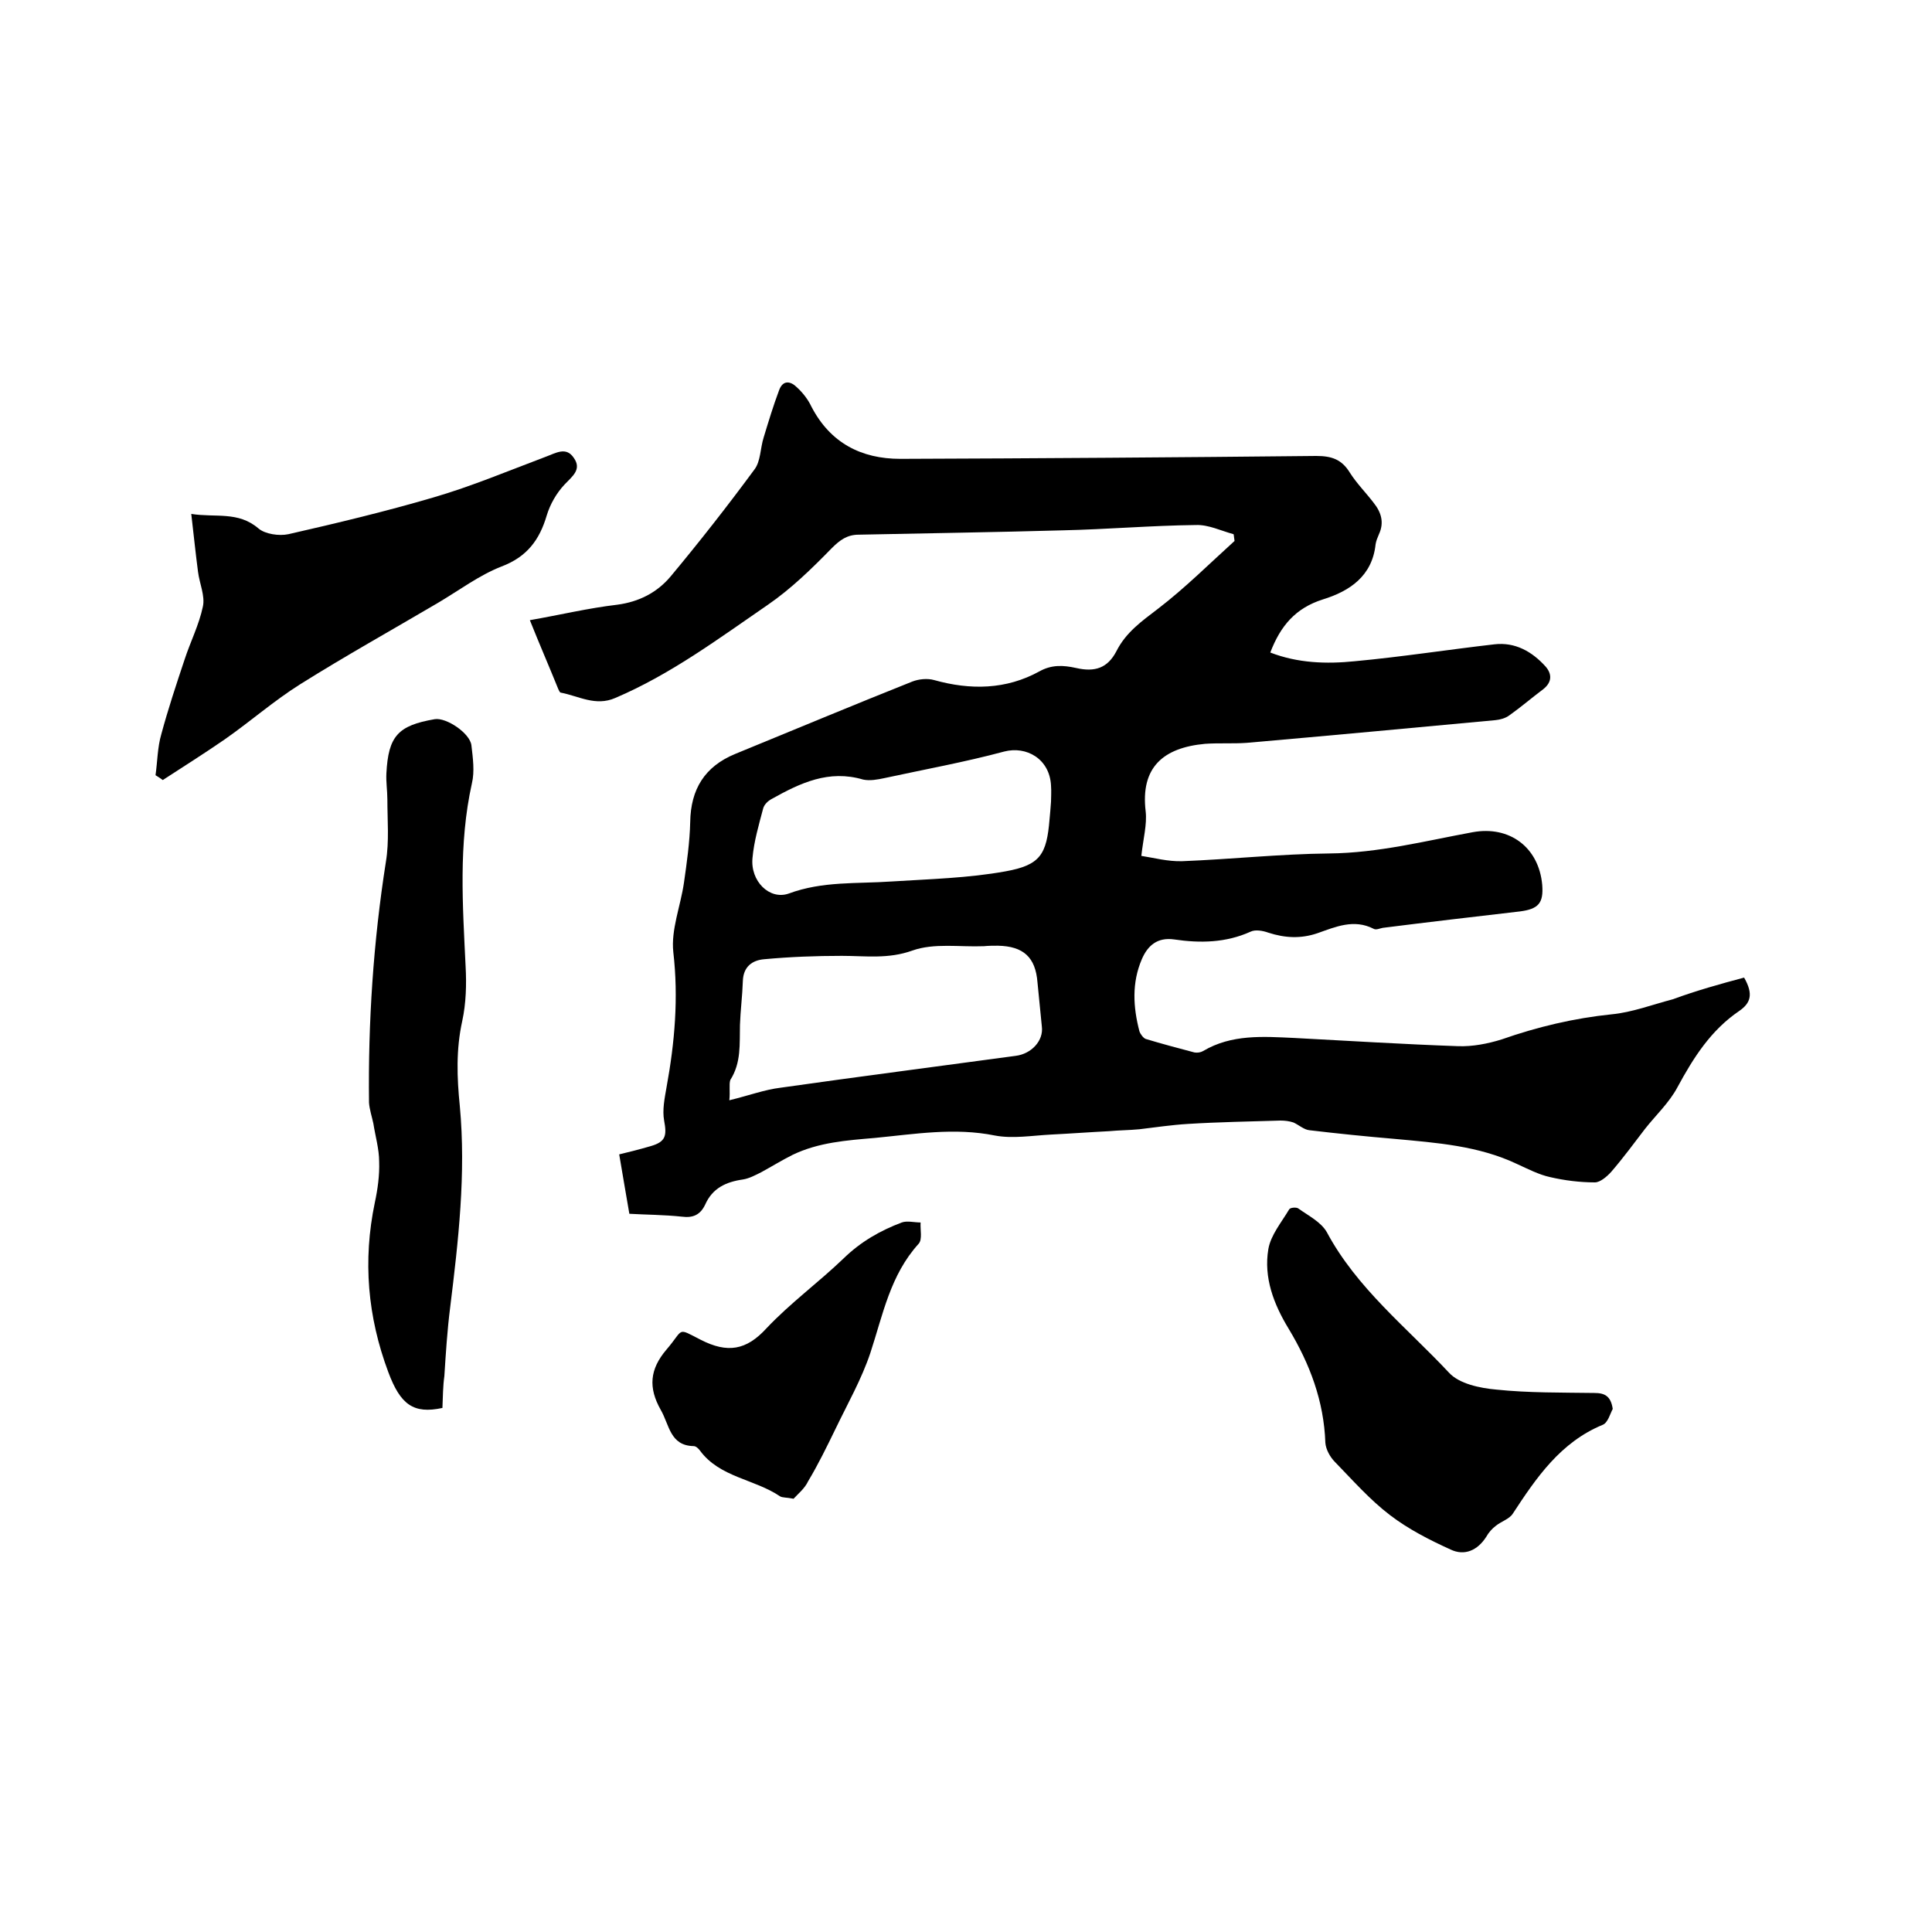
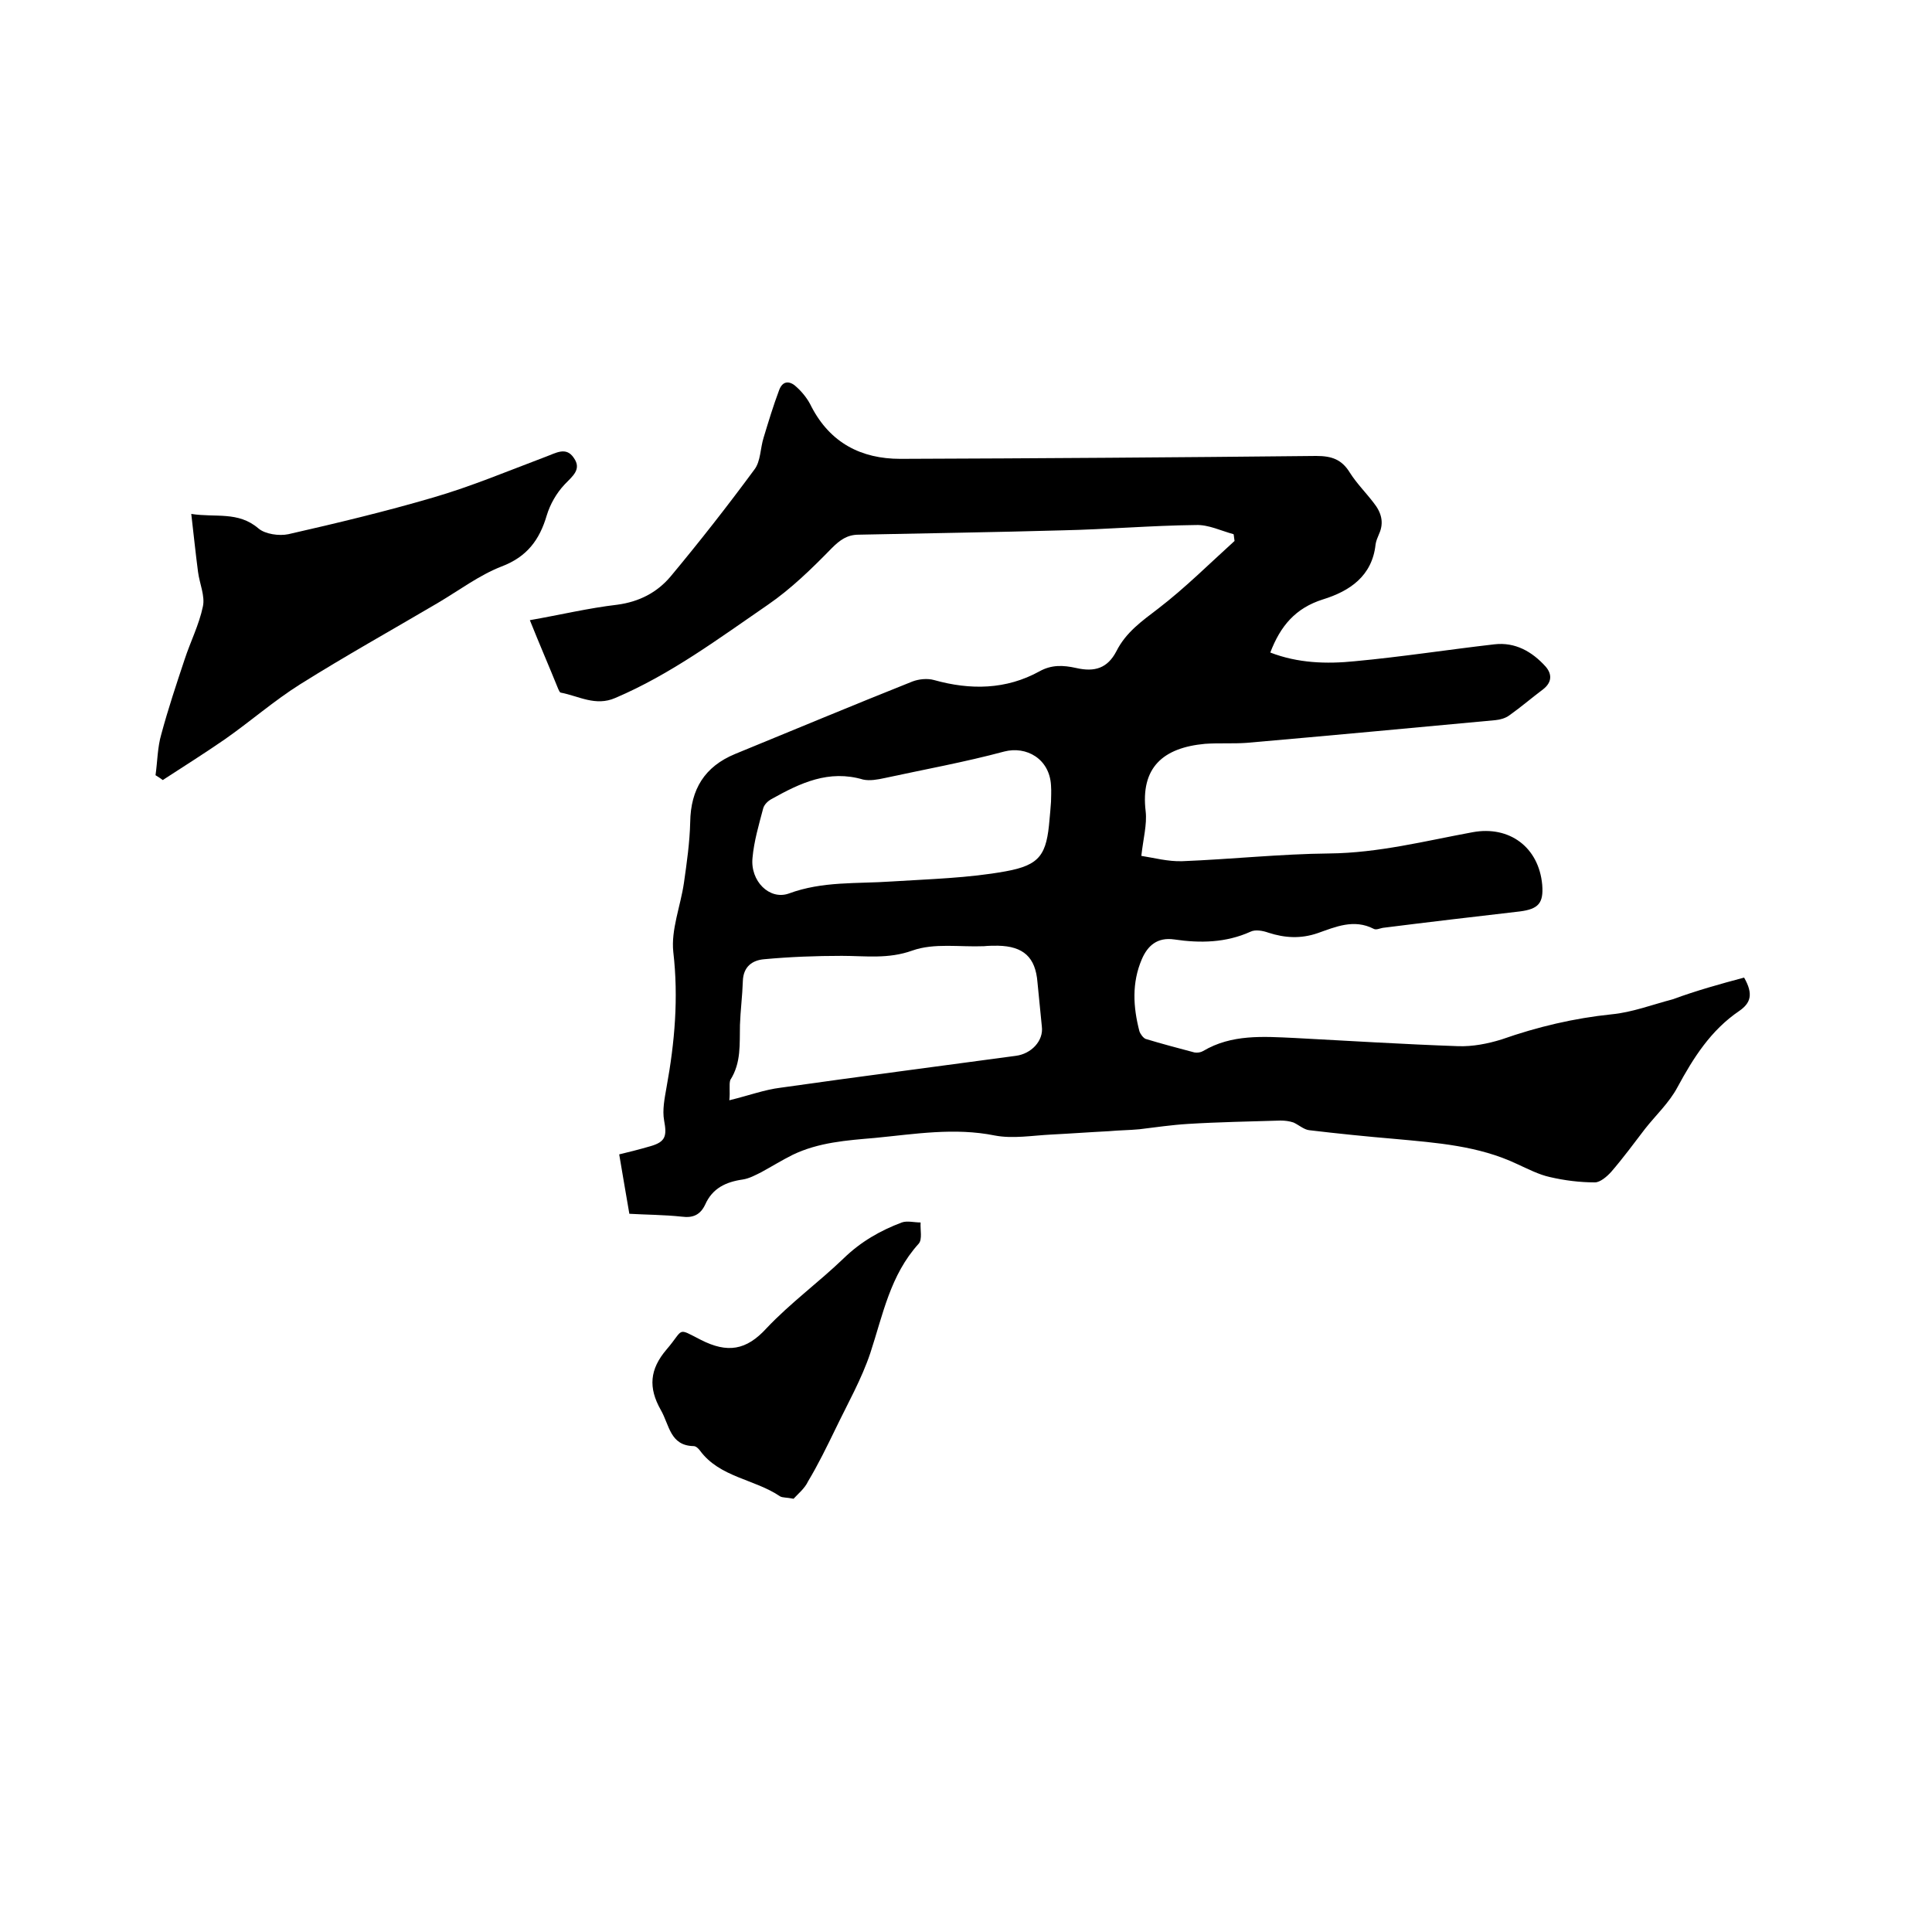
<svg xmlns="http://www.w3.org/2000/svg" enable-background="new 0 0 400 400" viewBox="0 0 400 400">
  <path d="m361.1 202.4c2 3.5 1.3 5.3-1 6.9-5.9 4-9.5 9.7-12.8 15.8-1.7 3.2-4.5 5.8-6.7 8.6-2.3 3-4.5 6-7 8.9-.9 1-2.3 2.2-3.4 2.2-3.1 0-6.3-.4-9.3-1.1-2.3-.5-4.6-1.7-6.8-2.7-8-3.8-16.7-4.4-25.3-5.2-5.9-.5-11.8-1.1-17.7-1.8-1.1-.1-2.2-1.1-3.3-1.6-.9-.3-1.8-.4-2.7-.4-6.4.2-12.8.3-19.2.7-3.3.2-6.7.7-10 1.1-2.1.2-4.2.2-6.3.4-4 .2-8 .5-12 .7-3.9.2-7.9.9-11.6.2-8.4-1.7-16.6-.3-24.9.5-5.8.5-11.6.9-17 3.5-2.2 1.1-4.3 2.4-6.5 3.6-1.2.6-2.5 1.3-3.8 1.5-3.5.5-6.3 1.8-7.8 5.2-1 2.1-2.5 2.8-4.8 2.5-3.7-.4-7.5-.4-10.9-.6-.7-4.2-1.4-8-2.1-12.3 1.7-.4 4.1-1 6.5-1.7 3.1-.9 3.4-2.1 2.8-5.3-.4-2.2.1-4.6.5-6.9 1.7-9.3 2.5-18.5 1.4-28-.5-4.6 1.5-9.5 2.2-14.3.6-4.2 1.2-8.4 1.3-12.6.1-6.8 3-11.5 9.3-14.1 12.2-5 24.4-10.1 36.7-15 1.3-.5 3.1-.7 4.5-.3 7.5 2.1 14.9 2 21.8-1.8 2.5-1.4 4.9-1.3 7.6-.7 3.9.9 6.5 0 8.3-3.4 2-4 5.3-6.3 8.7-8.9 5.6-4.3 10.6-9.3 15.8-14-.1-.5-.1-1-.2-1.4-2.6-.7-5.2-2-7.8-1.9-9.2.1-18.4.9-27.6 1.1-14.1.4-28.1.6-42.2.9-2.4 0-3.9 1.1-5.6 2.8-4.1 4.2-8.4 8.4-13.2 11.7-10.2 7-20.1 14.4-31.6 19.3-4.1 1.8-7.6-.4-11.3-1.1-.2 0-.4-.5-.5-.7-1.9-4.7-3.9-9.3-5.9-14.3 6.3-1.1 12.1-2.5 18.1-3.2 4.5-.6 8.2-2.5 11-5.8 6-7.2 11.8-14.6 17.4-22.2 1.3-1.7 1.2-4.4 1.9-6.6 1-3.3 2-6.6 3.2-9.8.8-2.2 2.4-1.9 3.7-.6 1.2 1.1 2.3 2.5 3 4 3.9 7.5 10.3 10.8 18.4 10.8 28.7-.1 57.4-.3 86.1-.6 3.2 0 5.3.7 7 3.5 1.4 2.2 3.3 4.1 4.9 6.2 1.6 2 2.2 4.1 1.1 6.5-.3.7-.6 1.4-.7 2.1-.7 6.6-5.4 9.7-10.9 11.4-5.7 1.8-8.8 5.5-10.9 11 5.7 2.2 11.6 2.4 17.5 1.8 9.7-.9 19.3-2.4 28.9-3.5 4.3-.5 7.8 1.5 10.6 4.6 1.3 1.5 1.4 3.2-.5 4.7-2.4 1.8-4.6 3.7-7 5.4-.8.6-1.9.9-2.9 1-17.2 1.6-34.3 3.2-51.5 4.7-2.8.2-5.7 0-8.6.2-8.7.8-13.4 4.9-12.3 14 .3 2.7-.5 5.6-.9 9.2 2.6.4 5.5 1.2 8.5 1.1 10.1-.4 20.3-1.5 30.4-1.6 10.2-.1 19.9-2.6 29.7-4.4 7.6-1.4 13.7 3.1 14.4 10.9.3 3.8-.8 5-4.6 5.5-9.5 1.1-18.9 2.2-28.4 3.4-.6.1-1.4.5-1.9.2-4.1-2.1-7.9-.4-11.6.9-3.5 1.2-6.8 1-10.2-.1-1.1-.4-2.7-.7-3.7-.2-5.1 2.3-10.4 2.4-15.8 1.6-3.5-.5-5.5 1.3-6.7 4.1-2.1 4.9-1.8 9.9-.5 14.9.2.6.8 1.4 1.3 1.6 3.3 1 6.7 1.9 10.1 2.8.6.1 1.3 0 1.8-.3 5.9-3.5 12.4-3 18.9-2.7 11.3.6 22.6 1.3 33.9 1.7 3 .1 6.1-.5 9-1.4 7.4-2.6 15-4.4 22.8-5.2 4.2-.4 8.4-2 12.6-3.1 4.9-1.8 9.9-3.2 14.8-4.5zm-210.1 25.4c4.1-1 7.3-2.2 10.6-2.6 16.2-2.3 32.5-4.4 48.7-6.6 3.2-.4 5.8-3.1 5.4-6.1-.3-3-.6-6.1-.9-9.1-.4-5.2-2.9-7.5-8.2-7.6-1 0-1.9 0-2.9.1-5 .2-10.3-.7-14.8.9-5 1.8-9.7 1.1-14.6 1.1-5.4 0-10.7.2-16.1.7-2.4.2-4.3 1.5-4.4 4.5-.1 3.1-.5 6.1-.6 9.1-.1 3.9.3 7.8-2 11.4-.3.9 0 2.4-.2 4.2zm66.6-61.8c0-.8.1-2.1 0-3.4-.3-5.5-5.1-8.2-9.7-7-8.2 2.2-16.5 3.7-24.8 5.5-1.4.3-3 .6-4.4.3-7.1-2.1-13 .7-18.9 4-.8.4-1.6 1.2-1.8 2-.9 3.4-1.9 6.8-2.2 10.2-.5 4.8 3.5 8.8 7.5 7.4 7-2.6 14.1-2 21.3-2.5 7.9-.5 15.9-.7 23.6-2.1 7.2-1.3 8.5-3.5 9.1-10.8.1-1.1.2-2.1.3-3.6z" />
-   <path d="m91.6 291.5c-6 1.3-8.7-.7-11.2-7.4-4.3-11.5-5.3-23.1-2.8-35.1.6-2.8 1-5.7.9-8.5 0-2.6-.8-5.3-1.2-7.9-.3-1.4-.8-2.9-.9-4.3-.2-16.7.9-33.4 3.5-49.9.7-4.2.3-8.6.3-12.9 0-1.8-.3-3.6-.2-5.4.4-7.7 2.4-9.9 10-11.2 2.4-.4 7.3 2.9 7.6 5.4.3 2.6.7 5.4.1 7.9-2.8 12.6-1.9 25.2-1.3 37.9.2 3.7.1 7.6-.7 11.3-1.3 5.9-1.1 11.7-.5 17.6 1.3 14-.3 27.9-2 41.7-.6 4.7-.9 9.5-1.2 14.2-.3 2.1-.3 4.3-.4 6.6z" />
  <path d="m32.2 160.5c.4-2.8.4-5.8 1.2-8.5 1.4-5.2 3.1-10.3 4.8-15.4 1.2-3.7 3-7.2 3.8-11 .5-2.2-.7-4.8-1-7.2-.5-3.8-.9-7.7-1.4-12 5 .8 9.7-.6 13.9 3 1.4 1.2 4.3 1.6 6.2 1.2 10.1-2.3 20.1-4.7 30-7.6 7.9-2.3 15.5-5.5 23.2-8.4 2.2-.8 4.3-2.2 5.9.2 1.7 2.4-.3 3.8-1.9 5.5-1.7 1.8-3 4.1-3.7 6.4-1.5 5.1-4.1 8.6-9.4 10.6-4.6 1.8-8.7 4.9-13.1 7.5-9.5 5.6-19.2 11-28.6 16.9-5.4 3.4-10.3 7.7-15.6 11.4-4.2 2.9-8.5 5.6-12.8 8.4-.4-.3-1-.7-1.5-1z" />
-   <path d="m333.9 291.7c-.5.9-1 2.9-2.1 3.3-8.7 3.6-13.7 10.9-18.6 18.4-.7 1.1-2.4 1.6-3.5 2.5-.8.6-1.5 1.4-2 2.3-1.8 2.8-4.5 4-7.4 2.6-4.4-2-8.7-4.2-12.5-7.1-4.2-3.2-7.7-7.2-11.4-11-1-1-1.9-2.6-2-4-.3-8.6-3.2-16.3-7.6-23.6-3.1-5.1-5.2-10.6-4.2-16.5.5-2.9 2.7-5.5 4.3-8.2.2-.4 1.5-.5 1.9-.2 2.1 1.5 4.7 2.8 5.9 4.9 6.2 11.6 16.5 19.7 25.3 29.1 2.1 2.3 6.4 3.2 9.8 3.5 6.7.7 13.5.6 20.3.7 2.1 0 3.4.6 3.8 3.3z" />
  <path d="m164.3 310.3c-1.5-.3-2.3-.2-2.8-.5-5.3-3.6-12.5-3.9-16.6-9.5-.3-.4-.8-.9-1.3-.9-4.9-.1-5-4.4-6.8-7.5-2.6-4.6-2.3-8.4 1.2-12.5 3.7-4.3 2-4.6 7.1-2 5.5 2.8 9.4 2.2 13.6-2.4 4.9-5.2 10.8-9.5 16-14.5 3.5-3.4 7.5-5.7 12-7.4 1.1-.4 2.6 0 3.9 0-.1 1.5.4 3.5-.4 4.4-5.9 6.5-7.4 14.7-10 22.6-1.8 5.4-4.7 10.5-7.2 15.7-1.8 3.7-3.6 7.4-5.7 10.9-.7 1.5-2.1 2.6-3 3.6z" />
</svg>